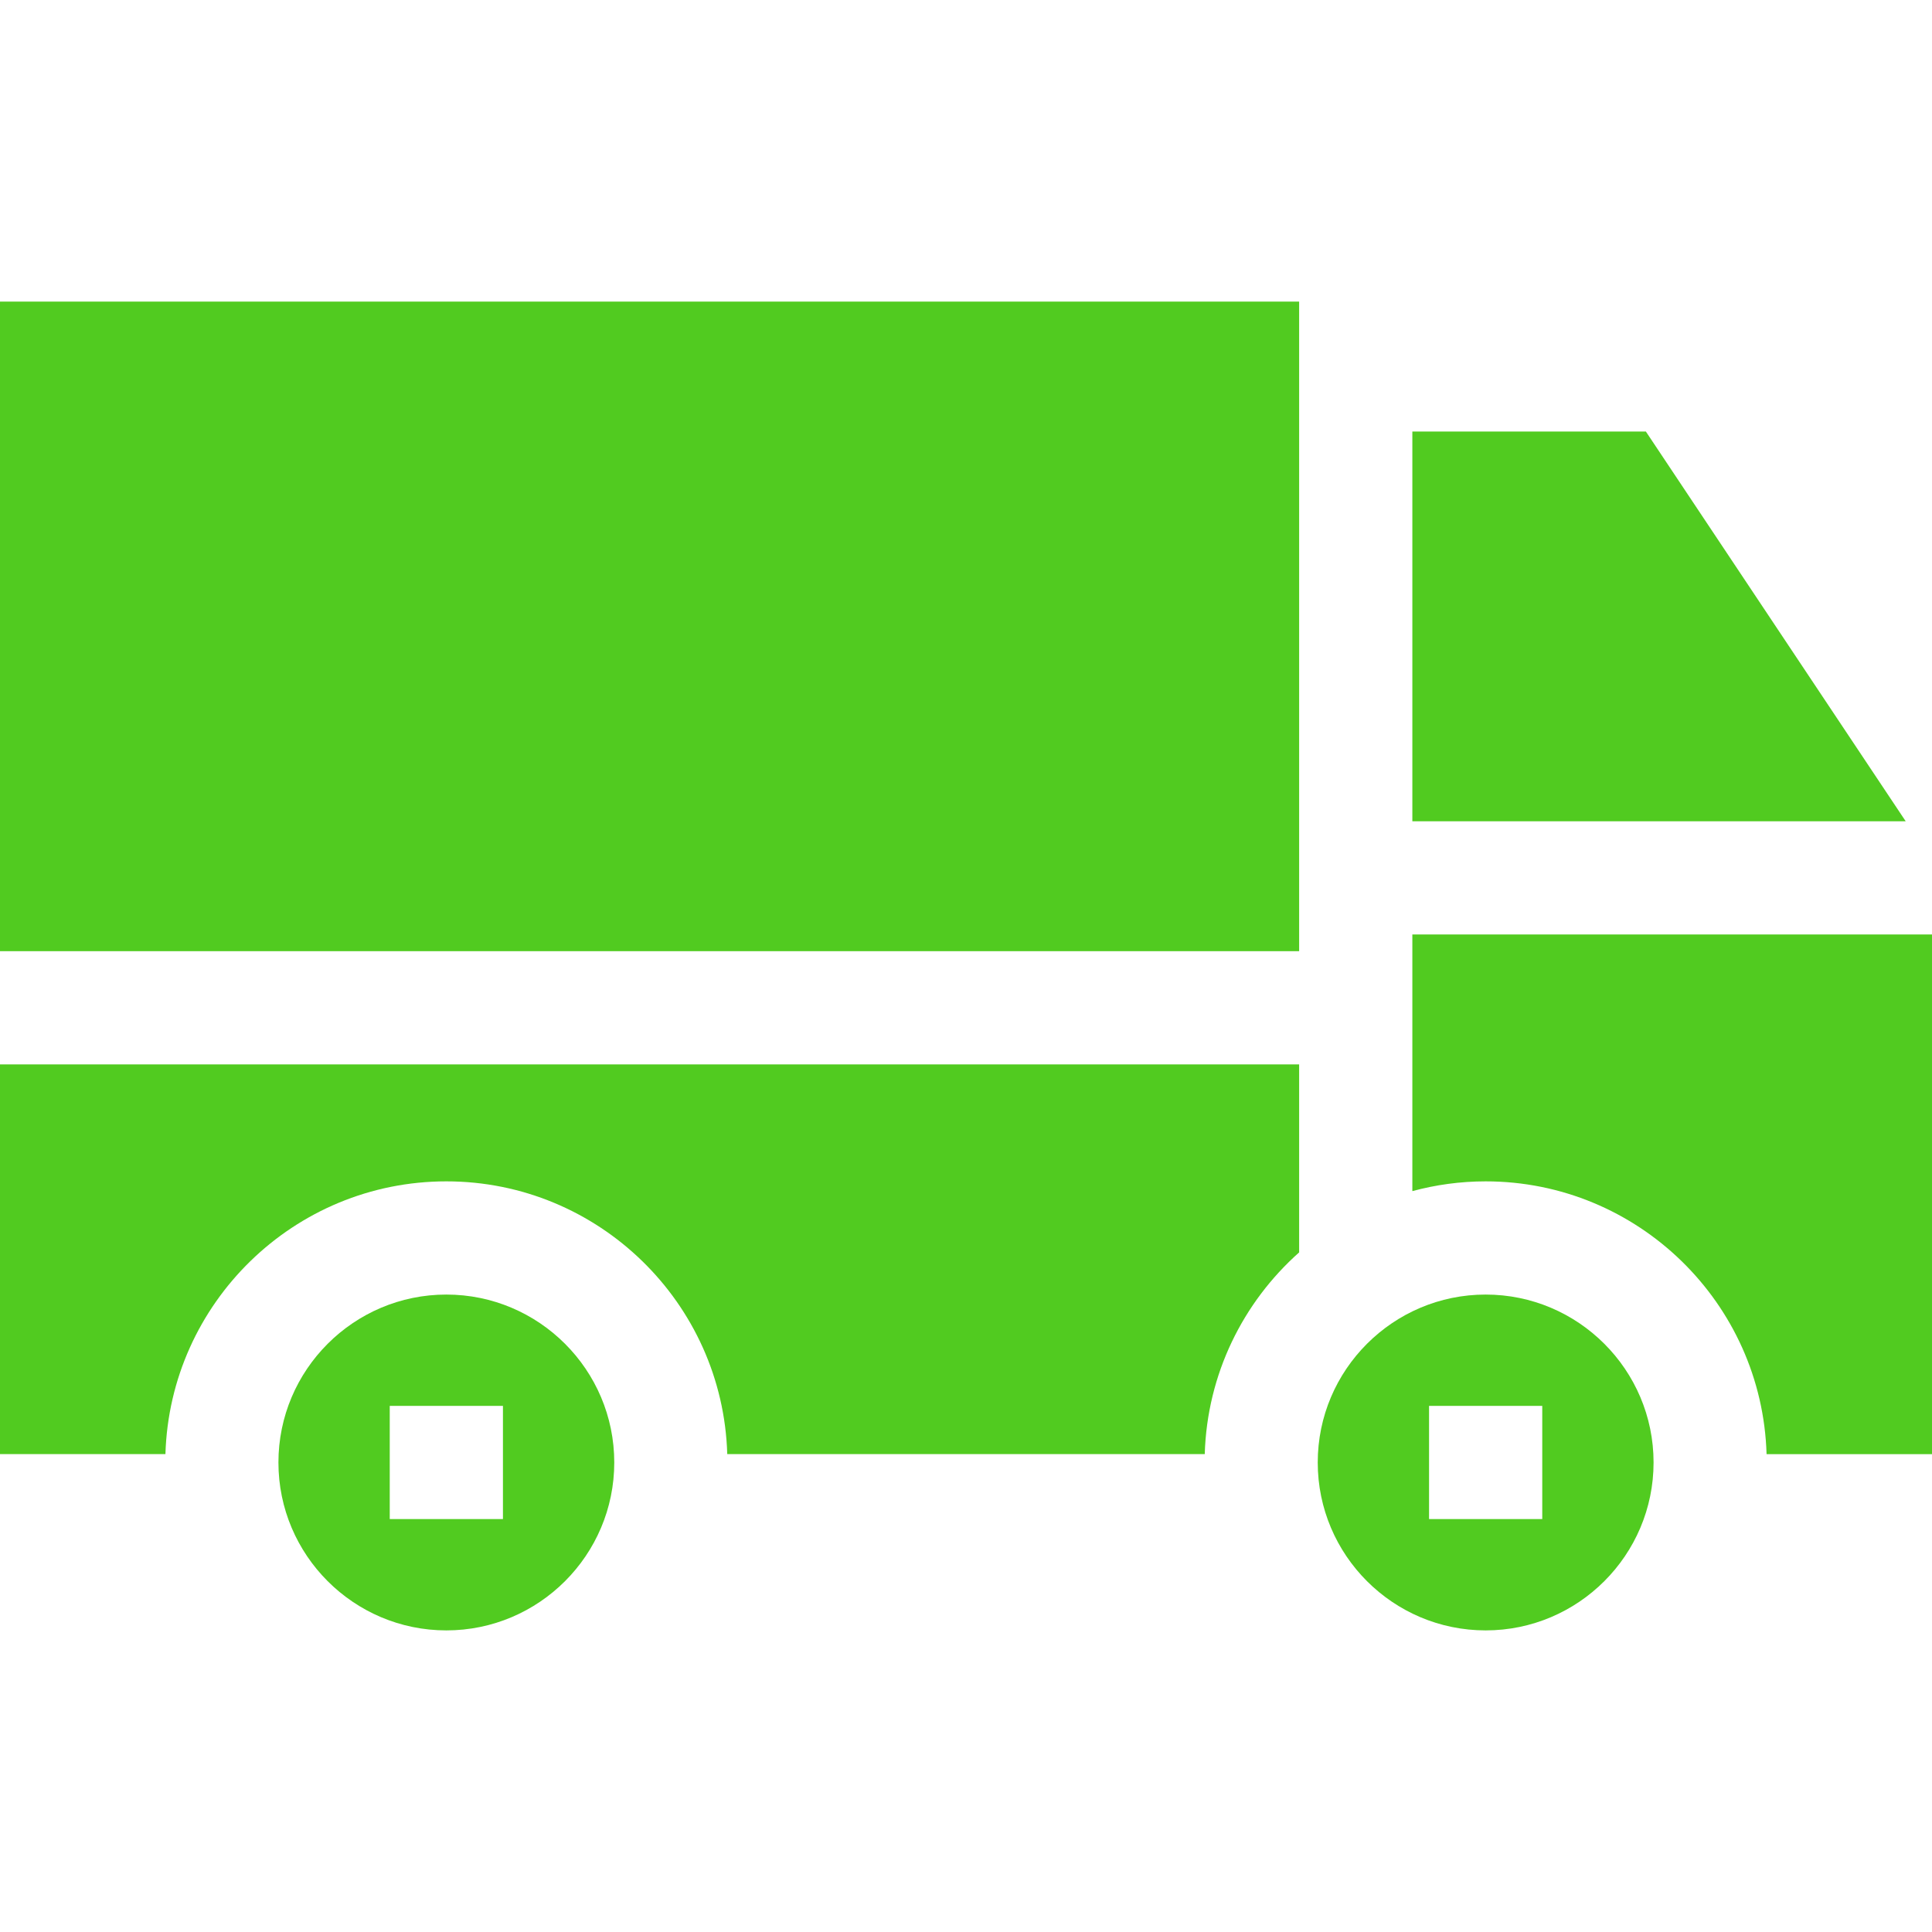
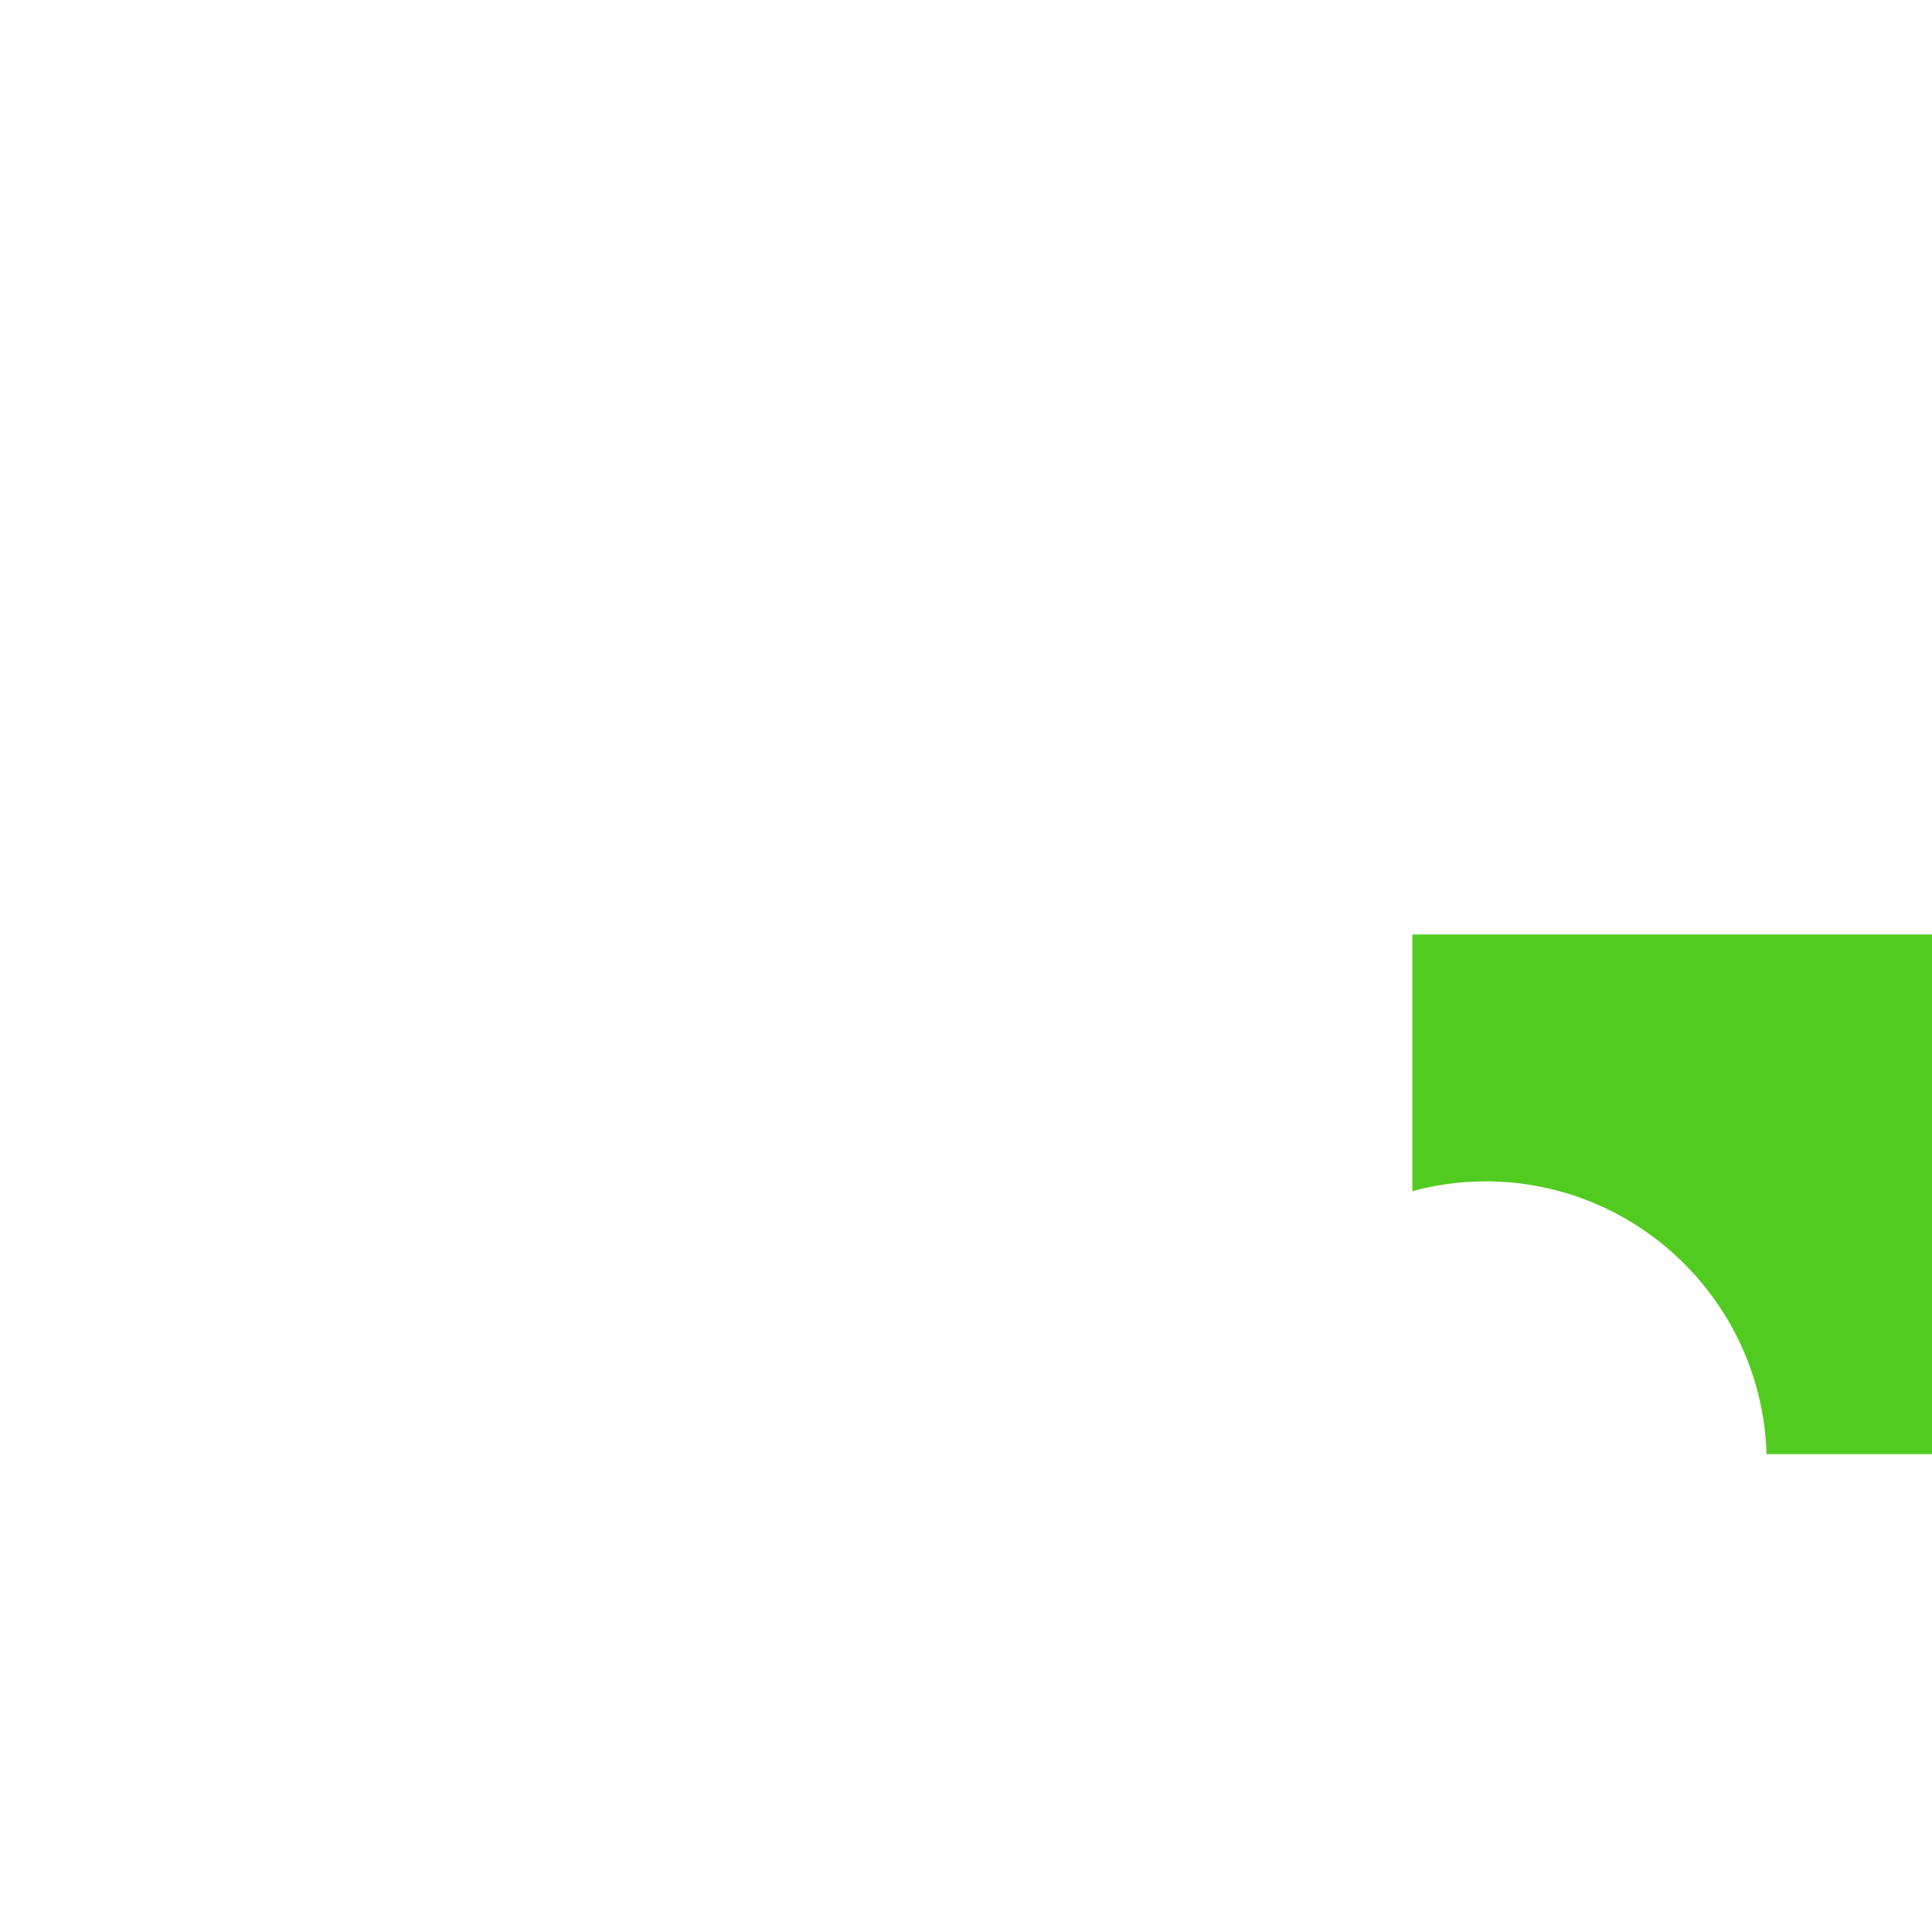
<svg xmlns="http://www.w3.org/2000/svg" id="Capa_1" enable-background="new 0 0 512 512" height="512" viewBox="0 0 512 512" width="512">
  <g>
-     <path fill="#51CB20" d="m118.286 313.072c40.336 0 73.266 32.229 74.444 72.286h126.54c.625-21.235 10.166-40.263 25.016-53.462v-49.824h-344.286v103.286h43.842c1.179-40.058 34.108-72.286 74.444-72.286z" />
-     <path fill="#51CB20" d="m393.714 343.072c-24.537 0-44.5 19.962-44.5 44.5s19.963 44.5 44.5 44.5 44.5-19.962 44.5-44.5-19.963-44.5-44.5-44.5zm15 59.5h-30v-30h30z" />
-     <path fill="#51CB20" d="m374.286 217.643h130.742l-68.858-103.286h-61.884z" />
-     <path fill="#51CB20" d="m0 79.928h344.286v172.143h-344.286z" />
    <path fill="#51CB20" d="m374.286 247.643v68.015c6.198-1.676 12.707-2.586 19.428-2.586 40.336 0 73.266 32.229 74.444 72.286h43.842v-137.715z" />
-     <path fill="#51CB20" d="m118.286 432.072c24.537 0 44.5-19.962 44.5-44.5s-19.963-44.5-44.5-44.5-44.5 19.962-44.5 44.5 19.963 44.5 44.5 44.5zm-15-59.5h30v30h-30z" />
  </g>
</svg>